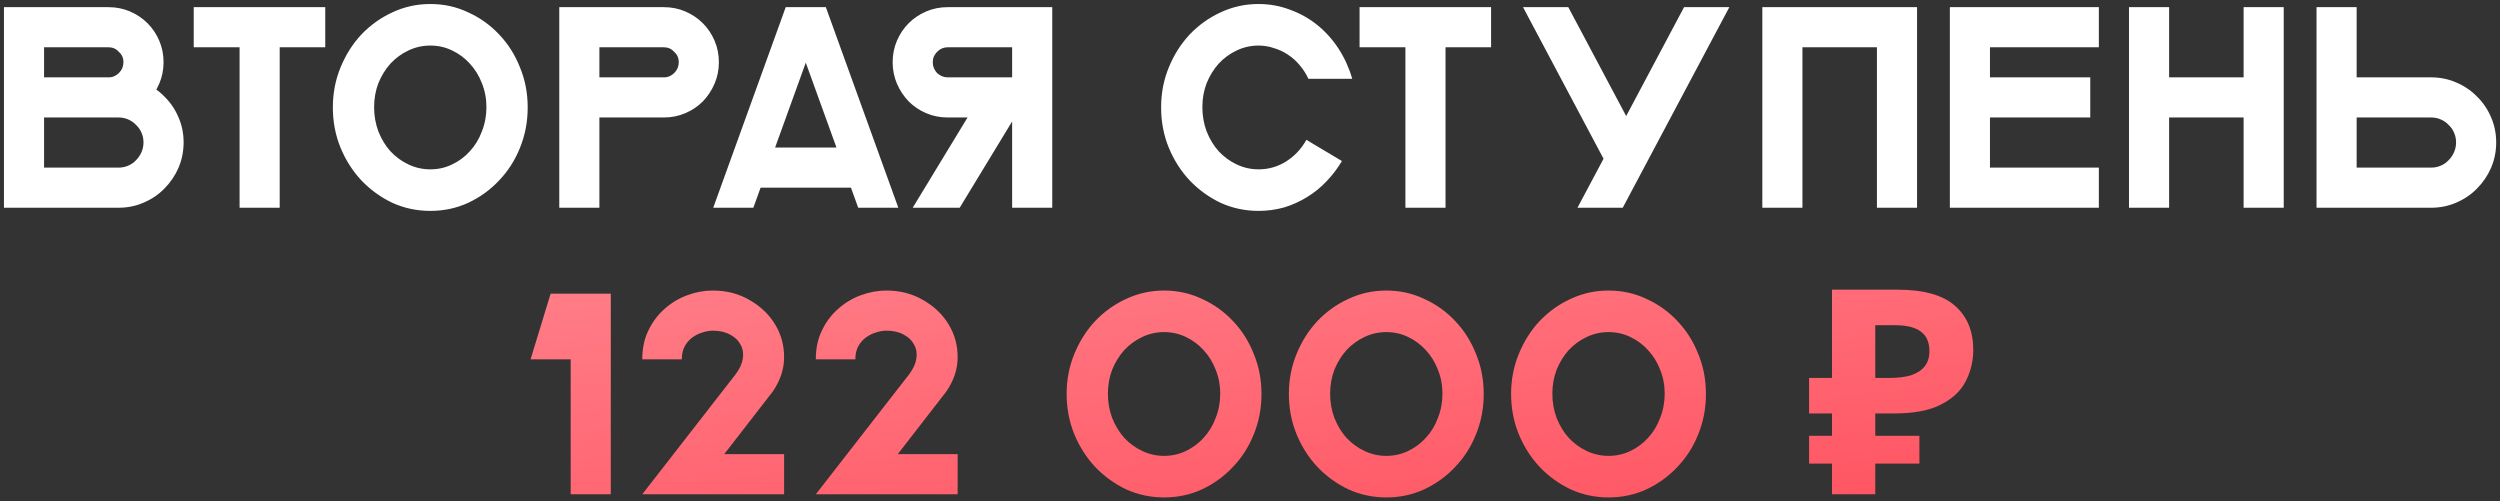
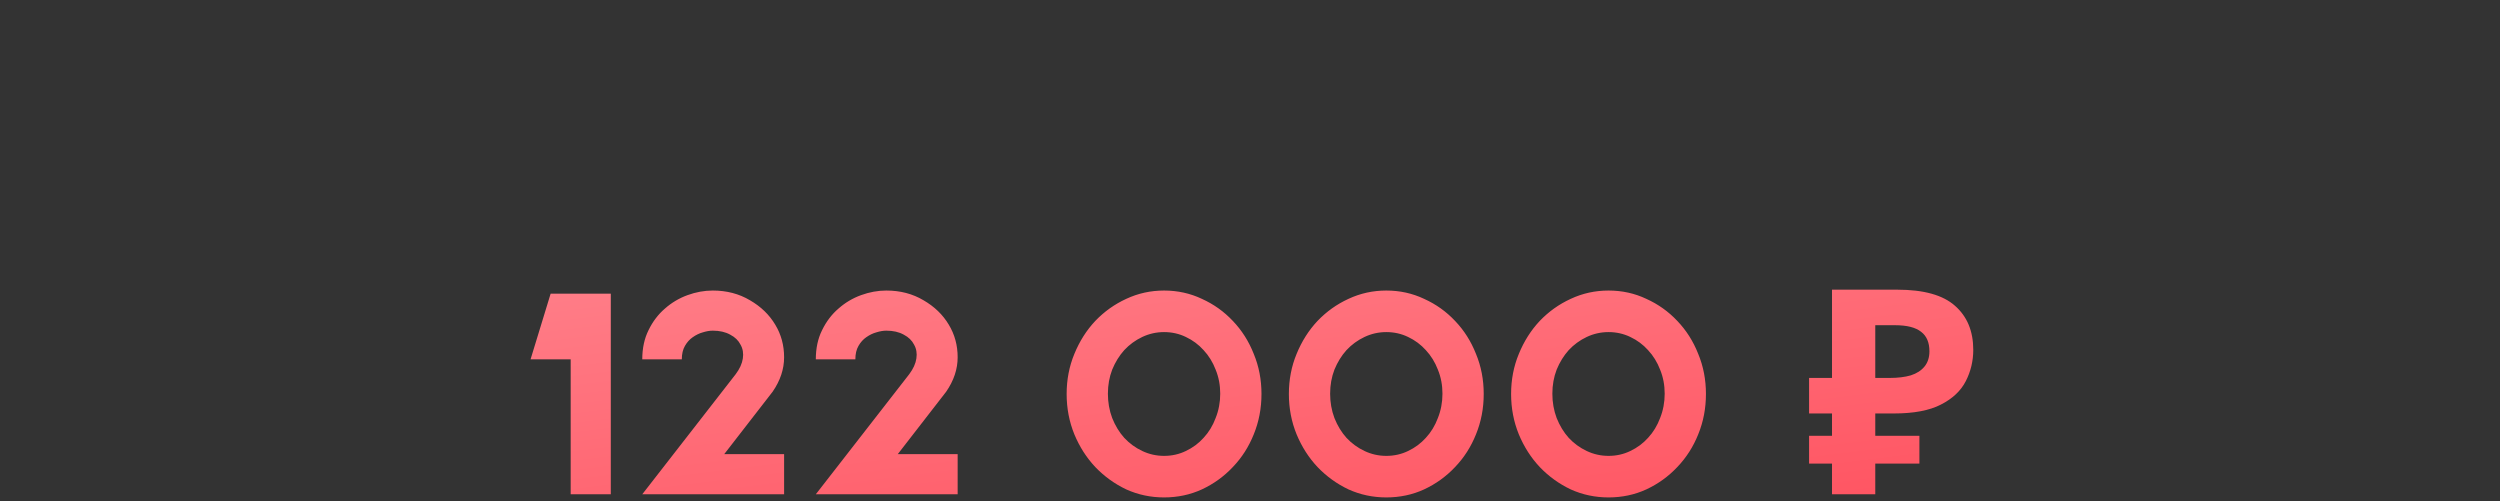
<svg xmlns="http://www.w3.org/2000/svg" width="349" height="70" viewBox="0 0 349 70" fill="none">
  <rect x="0" y="0" width="349" height="70" fill="#333333" stroke="none" />
-   <path d="M0.552 29V1H6.152V29H0.552ZM3.352 1H15.152C16.218 1 17.218 1.2 18.152 1.6C19.085 2 19.898 2.547 20.592 3.24C21.285 3.933 21.832 4.747 22.232 5.68C22.632 6.613 22.832 7.613 22.832 8.68C22.832 9.747 22.632 10.747 22.232 11.68C21.832 12.613 21.285 13.44 20.592 14.16C19.898 14.853 19.085 15.4 18.152 15.8C17.218 16.2 16.218 16.4 15.152 16.4V10.8C15.445 10.8 15.712 10.747 15.952 10.64C16.192 10.533 16.405 10.387 16.592 10.2C16.805 9.987 16.965 9.76 17.072 9.52C17.178 9.253 17.232 8.973 17.232 8.68C17.232 8.387 17.178 8.12 17.072 7.88C16.965 7.64 16.805 7.427 16.592 7.24C16.405 7.027 16.192 6.867 15.952 6.76C15.712 6.653 15.445 6.6 15.152 6.6H3.352V1ZM3.352 29V23.4H16.552C17.032 23.4 17.485 23.307 17.912 23.12C18.338 22.933 18.698 22.68 18.992 22.36C19.312 22.04 19.565 21.667 19.752 21.24C19.938 20.813 20.032 20.36 20.032 19.88C20.032 19.4 19.938 18.947 19.752 18.52C19.565 18.093 19.312 17.733 18.992 17.44C18.698 17.12 18.338 16.867 17.912 16.68C17.485 16.493 17.032 16.4 16.552 16.4H3.352V10.8H16.552C17.805 10.8 18.978 11.04 20.072 11.52C21.192 12 22.152 12.653 22.952 13.48C23.778 14.28 24.432 15.24 24.912 16.36C25.392 17.453 25.632 18.627 25.632 19.88C25.632 21.133 25.392 22.32 24.912 23.44C24.432 24.533 23.778 25.493 22.952 26.32C22.152 27.147 21.192 27.8 20.072 28.28C18.978 28.76 17.805 29 16.552 29H3.352ZM33.445 29V1H39.045V29H33.445ZM27.045 6.6V1H45.405V6.6H27.045ZM46.466 15C46.466 13 46.826 11.133 47.546 9.4C48.266 7.64 49.239 6.107 50.466 4.8C51.719 3.493 53.159 2.467 54.786 1.72C56.439 0.947 58.199 0.56 60.066 0.56C61.959 0.56 63.719 0.947 65.346 1.72C66.999 2.467 68.439 3.493 69.666 4.8C70.919 6.107 71.892 7.64 72.586 9.4C73.306 11.133 73.666 13 73.666 15C73.666 17 73.306 18.88 72.586 20.64C71.892 22.373 70.919 23.893 69.666 25.2C68.439 26.507 66.999 27.547 65.346 28.32C63.719 29.067 61.959 29.44 60.066 29.44C58.199 29.44 56.439 29.067 54.786 28.32C53.159 27.547 51.719 26.507 50.466 25.2C49.239 23.893 48.266 22.373 47.546 20.64C46.826 18.88 46.466 17 46.466 15ZM52.226 14.96C52.226 16.16 52.426 17.293 52.826 18.36C53.252 19.427 53.812 20.347 54.506 21.12C55.226 21.893 56.066 22.507 57.026 22.96C57.986 23.413 58.999 23.64 60.066 23.64C61.159 23.64 62.172 23.413 63.106 22.96C64.066 22.507 64.892 21.893 65.586 21.12C66.306 20.347 66.866 19.427 67.266 18.36C67.692 17.293 67.906 16.16 67.906 14.96C67.906 13.76 67.692 12.64 67.266 11.6C66.866 10.56 66.306 9.653 65.586 8.88C64.892 8.107 64.066 7.493 63.106 7.04C62.172 6.587 61.159 6.36 60.066 6.36C58.999 6.36 57.986 6.587 57.026 7.04C56.066 7.493 55.226 8.107 54.506 8.88C53.812 9.653 53.252 10.56 52.826 11.6C52.426 12.64 52.226 13.76 52.226 14.96ZM78.075 29V1H83.675V29H78.075ZM80.875 1H92.675C93.742 1 94.742 1.2 95.675 1.6C96.608 2 97.422 2.547 98.115 3.24C98.808 3.933 99.355 4.747 99.755 5.68C100.155 6.613 100.355 7.613 100.355 8.68C100.355 9.747 100.155 10.747 99.755 11.68C99.355 12.613 98.808 13.44 98.115 14.16C97.422 14.853 96.608 15.4 95.675 15.8C94.742 16.2 93.742 16.4 92.675 16.4H80.875V10.8H92.675C92.968 10.8 93.235 10.747 93.475 10.64C93.715 10.533 93.928 10.387 94.115 10.2C94.328 9.987 94.488 9.76 94.595 9.52C94.702 9.253 94.755 8.973 94.755 8.68C94.755 8.387 94.702 8.12 94.595 7.88C94.488 7.64 94.328 7.427 94.115 7.24C93.928 7.027 93.715 6.867 93.475 6.76C93.235 6.653 92.968 6.6 92.675 6.6H80.875V1ZM99.567 29L109.687 1H115.287L105.167 29H99.567ZM125.407 29H119.807L109.687 1H115.287L125.407 29ZM104.287 26.2V20.6H120.687V26.2H104.287ZM146.894 29H141.294V1H146.894V29ZM144.094 1V6.6H132.294C132.027 6.6 131.761 6.653 131.494 6.76C131.254 6.867 131.027 7.027 130.814 7.24C130.627 7.427 130.481 7.64 130.374 7.88C130.267 8.12 130.214 8.387 130.214 8.68C130.214 8.973 130.267 9.253 130.374 9.52C130.481 9.76 130.627 9.987 130.814 10.2C131.027 10.387 131.254 10.533 131.494 10.64C131.761 10.747 132.027 10.8 132.294 10.8H144.094V16.4H132.294C131.227 16.4 130.227 16.2 129.294 15.8C128.361 15.4 127.547 14.853 126.854 14.16C126.161 13.44 125.614 12.613 125.214 11.68C124.814 10.747 124.614 9.747 124.614 8.68C124.614 7.613 124.814 6.613 125.214 5.68C125.614 4.747 126.161 3.933 126.854 3.24C127.547 2.547 128.361 2 129.294 1.6C130.227 1.2 131.227 1 132.294 1H144.094ZM133.974 29H127.414L138.134 11.36H144.694L133.974 29ZM175.691 29.44C173.824 29.44 172.064 29.067 170.411 28.32C168.784 27.547 167.344 26.507 166.091 25.2C164.864 23.893 163.891 22.373 163.171 20.64C162.451 18.88 162.091 17 162.091 15C162.091 13 162.451 11.133 163.171 9.4C163.891 7.64 164.864 6.107 166.091 4.8C167.344 3.493 168.784 2.467 170.411 1.72C172.064 0.947 173.824 0.56 175.691 0.56C177.237 0.56 178.704 0.827 180.091 1.36C181.504 1.867 182.784 2.587 183.931 3.52C185.077 4.453 186.064 5.56 186.891 6.84C187.717 8.12 188.344 9.507 188.771 11H182.651C182.331 10.307 181.931 9.68 181.451 9.12C180.971 8.533 180.424 8.04 179.811 7.64C179.224 7.24 178.571 6.933 177.851 6.72C177.157 6.48 176.437 6.36 175.691 6.36C174.624 6.36 173.611 6.587 172.651 7.04C171.691 7.493 170.851 8.107 170.131 8.88C169.437 9.653 168.877 10.56 168.451 11.6C168.051 12.64 167.851 13.76 167.851 14.96C167.851 16.16 168.051 17.293 168.451 18.36C168.877 19.427 169.437 20.347 170.131 21.12C170.851 21.893 171.691 22.507 172.651 22.96C173.611 23.413 174.624 23.64 175.691 23.64C177.104 23.64 178.397 23.267 179.571 22.52C180.744 21.773 181.677 20.773 182.371 19.52L187.331 22.48C186.717 23.52 185.997 24.467 185.171 25.32C184.371 26.173 183.464 26.907 182.451 27.52C181.464 28.133 180.397 28.613 179.251 28.96C178.104 29.28 176.917 29.44 175.691 29.44ZM196.195 29V1H201.795V29H196.195ZM189.795 6.6V1H208.155V6.6H189.795ZM241.414 1L226.534 29H220.214L223.854 22.16L212.614 1H218.934L227.014 16.2L235.094 1H241.414ZM246.02 29V1H267.62V29H262.02V6.6H251.62V29H246.02ZM272.2 29V1H277.8V29H272.2ZM272.4 29V23.4H293V29H272.4ZM272.4 6.6V1H293V6.6H272.4ZM272.4 16.4V10.8H291.8V16.4H272.4ZM297.208 29V1H302.808V29H297.208ZM297.408 16.4V10.8H318.608V16.4H297.408ZM313.208 29V1H318.808V29H313.208ZM323.388 29V1H328.988V10.8H339.388C340.641 10.8 341.814 11.04 342.908 11.52C344.028 12 344.988 12.653 345.788 13.48C346.614 14.28 347.268 15.24 347.748 16.36C348.228 17.453 348.468 18.627 348.468 19.88C348.468 21.133 348.228 22.32 347.748 23.44C347.268 24.533 346.614 25.493 345.788 26.32C344.988 27.147 344.028 27.8 342.908 28.28C341.814 28.76 340.641 29 339.388 29H323.388ZM328.988 23.4H339.388C339.868 23.4 340.321 23.307 340.748 23.12C341.174 22.933 341.534 22.68 341.828 22.36C342.148 22.04 342.401 21.667 342.588 21.24C342.774 20.813 342.868 20.36 342.868 19.88C342.868 19.4 342.774 18.947 342.588 18.52C342.401 18.093 342.148 17.733 341.828 17.44C341.534 17.12 341.174 16.867 340.748 16.68C340.321 16.493 339.868 16.4 339.388 16.4H328.988V23.4Z" fill="white" />
  <path d="M79.667 69V50.16H74.067L76.867 41H85.267V69H79.667ZM89.661 69L102.701 52.24C103.261 51.493 103.594 50.76 103.701 50.04C103.808 49.32 103.701 48.68 103.381 48.12C103.088 47.533 102.608 47.067 101.941 46.72C101.274 46.347 100.461 46.16 99.501 46.16C99.074 46.16 98.608 46.24 98.101 46.4C97.621 46.533 97.154 46.76 96.701 47.08C96.274 47.373 95.914 47.773 95.621 48.28C95.328 48.787 95.181 49.413 95.181 50.16H89.661C89.661 48.613 89.954 47.253 90.541 46.08C91.128 44.88 91.888 43.88 92.821 43.08C93.754 42.253 94.808 41.627 95.981 41.2C97.154 40.773 98.328 40.56 99.501 40.56C101.448 40.56 103.181 41.013 104.701 41.92C106.221 42.8 107.394 43.933 108.221 45.32C109.048 46.68 109.461 48.2 109.461 49.88C109.461 51.533 108.928 53.133 107.861 54.68L101.101 63.4H109.461V69H89.661ZM113.888 69L126.928 52.24C127.488 51.493 127.821 50.76 127.928 50.04C128.034 49.32 127.928 48.68 127.608 48.12C127.314 47.533 126.834 47.067 126.168 46.72C125.501 46.347 124.688 46.16 123.728 46.16C123.301 46.16 122.834 46.24 122.328 46.4C121.848 46.533 121.381 46.76 120.928 47.08C120.501 47.373 120.141 47.773 119.848 48.28C119.554 48.787 119.408 49.413 119.408 50.16H113.888C113.888 48.613 114.181 47.253 114.768 46.08C115.354 44.88 116.114 43.88 117.048 43.08C117.981 42.253 119.034 41.627 120.208 41.2C121.381 40.773 122.554 40.56 123.728 40.56C125.674 40.56 127.408 41.013 128.928 41.92C130.448 42.8 131.621 43.933 132.448 45.32C133.274 46.68 133.688 48.2 133.688 49.88C133.688 51.533 133.154 53.133 132.088 54.68L125.328 63.4H133.688V69H113.888ZM148.903 55C148.903 53 149.263 51.133 149.983 49.4C150.703 47.64 151.676 46.107 152.903 44.8C154.156 43.493 155.596 42.467 157.223 41.72C158.876 40.947 160.636 40.56 162.503 40.56C164.396 40.56 166.156 40.947 167.783 41.72C169.436 42.467 170.876 43.493 172.103 44.8C173.356 46.107 174.33 47.64 175.023 49.4C175.743 51.133 176.103 53 176.103 55C176.103 57 175.743 58.88 175.023 60.64C174.33 62.373 173.356 63.893 172.103 65.2C170.876 66.507 169.436 67.547 167.783 68.32C166.156 69.067 164.396 69.44 162.503 69.44C160.636 69.44 158.876 69.067 157.223 68.32C155.596 67.547 154.156 66.507 152.903 65.2C151.676 63.893 150.703 62.373 149.983 60.64C149.263 58.88 148.903 57 148.903 55ZM154.663 54.96C154.663 56.16 154.863 57.293 155.263 58.36C155.69 59.427 156.25 60.347 156.943 61.12C157.663 61.893 158.503 62.507 159.463 62.96C160.423 63.413 161.436 63.64 162.503 63.64C163.596 63.64 164.61 63.413 165.543 62.96C166.503 62.507 167.33 61.893 168.023 61.12C168.743 60.347 169.303 59.427 169.703 58.36C170.13 57.293 170.343 56.16 170.343 54.96C170.343 53.76 170.13 52.64 169.703 51.6C169.303 50.56 168.743 49.653 168.023 48.88C167.33 48.107 166.503 47.493 165.543 47.04C164.61 46.587 163.596 46.36 162.503 46.36C161.436 46.36 160.423 46.587 159.463 47.04C158.503 47.493 157.663 48.107 156.943 48.88C156.25 49.653 155.69 50.56 155.263 51.6C154.863 52.64 154.663 53.76 154.663 54.96ZM179.927 55C179.927 53 180.287 51.133 181.007 49.4C181.727 47.64 182.7 46.107 183.927 44.8C185.18 43.493 186.62 42.467 188.247 41.72C189.9 40.947 191.66 40.56 193.527 40.56C195.42 40.56 197.18 40.947 198.807 41.72C200.46 42.467 201.9 43.493 203.127 44.8C204.38 46.107 205.353 47.64 206.047 49.4C206.767 51.133 207.127 53 207.127 55C207.127 57 206.767 58.88 206.047 60.64C205.353 62.373 204.38 63.893 203.127 65.2C201.9 66.507 200.46 67.547 198.807 68.32C197.18 69.067 195.42 69.44 193.527 69.44C191.66 69.44 189.9 69.067 188.247 68.32C186.62 67.547 185.18 66.507 183.927 65.2C182.7 63.893 181.727 62.373 181.007 60.64C180.287 58.88 179.927 57 179.927 55ZM185.687 54.96C185.687 56.16 185.887 57.293 186.287 58.36C186.713 59.427 187.273 60.347 187.967 61.12C188.687 61.893 189.527 62.507 190.487 62.96C191.447 63.413 192.46 63.64 193.527 63.64C194.62 63.64 195.633 63.413 196.567 62.96C197.527 62.507 198.353 61.893 199.047 61.12C199.767 60.347 200.327 59.427 200.727 58.36C201.153 57.293 201.367 56.16 201.367 54.96C201.367 53.76 201.153 52.64 200.727 51.6C200.327 50.56 199.767 49.653 199.047 48.88C198.353 48.107 197.527 47.493 196.567 47.04C195.633 46.587 194.62 46.36 193.527 46.36C192.46 46.36 191.447 46.587 190.487 47.04C189.527 47.493 188.687 48.107 187.967 48.88C187.273 49.653 186.713 50.56 186.287 51.6C185.887 52.64 185.687 53.76 185.687 54.96ZM210.95 55C210.95 53 211.31 51.133 212.03 49.4C212.75 47.64 213.723 46.107 214.95 44.8C216.203 43.493 217.643 42.467 219.27 41.72C220.923 40.947 222.683 40.56 224.55 40.56C226.443 40.56 228.203 40.947 229.83 41.72C231.483 42.467 232.923 43.493 234.15 44.8C235.403 46.107 236.377 47.64 237.07 49.4C237.79 51.133 238.15 53 238.15 55C238.15 57 237.79 58.88 237.07 60.64C236.377 62.373 235.403 63.893 234.15 65.2C232.923 66.507 231.483 67.547 229.83 68.32C228.203 69.067 226.443 69.44 224.55 69.44C222.683 69.44 220.923 69.067 219.27 68.32C217.643 67.547 216.203 66.507 214.95 65.2C213.723 63.893 212.75 62.373 212.03 60.64C211.31 58.88 210.95 57 210.95 55ZM216.71 54.96C216.71 56.16 216.91 57.293 217.31 58.36C217.737 59.427 218.297 60.347 218.99 61.12C219.71 61.893 220.55 62.507 221.51 62.96C222.47 63.413 223.483 63.64 224.55 63.64C225.643 63.64 226.657 63.413 227.59 62.96C228.55 62.507 229.377 61.893 230.07 61.12C230.79 60.347 231.35 59.427 231.75 58.36C232.177 57.293 232.39 56.16 232.39 54.96C232.39 53.76 232.177 52.64 231.75 51.6C231.35 50.56 230.79 49.653 230.07 48.88C229.377 48.107 228.55 47.493 227.59 47.04C226.657 46.587 225.643 46.36 224.55 46.36C223.483 46.36 222.47 46.587 221.51 47.04C220.55 47.493 219.71 48.107 218.99 48.88C218.297 49.653 217.737 50.56 217.31 51.6C216.91 52.64 216.71 53.76 216.71 54.96ZM255.748 69V40.44H264.868C268.548 40.44 271.228 41.187 272.908 42.68C274.615 44.173 275.468 46.227 275.468 48.84C275.468 50.387 275.122 51.84 274.428 53.2C273.735 54.56 272.575 55.653 270.948 56.48C269.348 57.307 267.162 57.72 264.388 57.72H261.788V69H255.748ZM252.548 64.72V60.84H267.948V64.72H252.548ZM252.548 57.72V52.76H264.268V57.72H252.548ZM263.788 52.76C264.935 52.76 265.922 52.64 266.748 52.4C267.575 52.133 268.215 51.72 268.668 51.16C269.122 50.6 269.348 49.893 269.348 49.04C269.348 47.813 268.962 46.907 268.188 46.32C267.415 45.707 266.202 45.4 264.548 45.4H261.788V52.76H263.788Z" fill="url(#paint0_linear_17_447)" />
  <defs>
    <linearGradient id="paint0_linear_17_447" x1="380.546" y1="78.704" x2="365.224" y2="-44.015" gradientUnits="userSpaceOnUse">
      <stop stop-color="#FF4C5A" />
      <stop offset="0.094" stop-color="#FF4C5A" />
      <stop offset="0.665" stop-color="#FF828C" />
      <stop offset="0.825" stop-color="#FF8992" />
      <stop offset="1" stop-color="#F22737" />
    </linearGradient>
  </defs>
</svg>